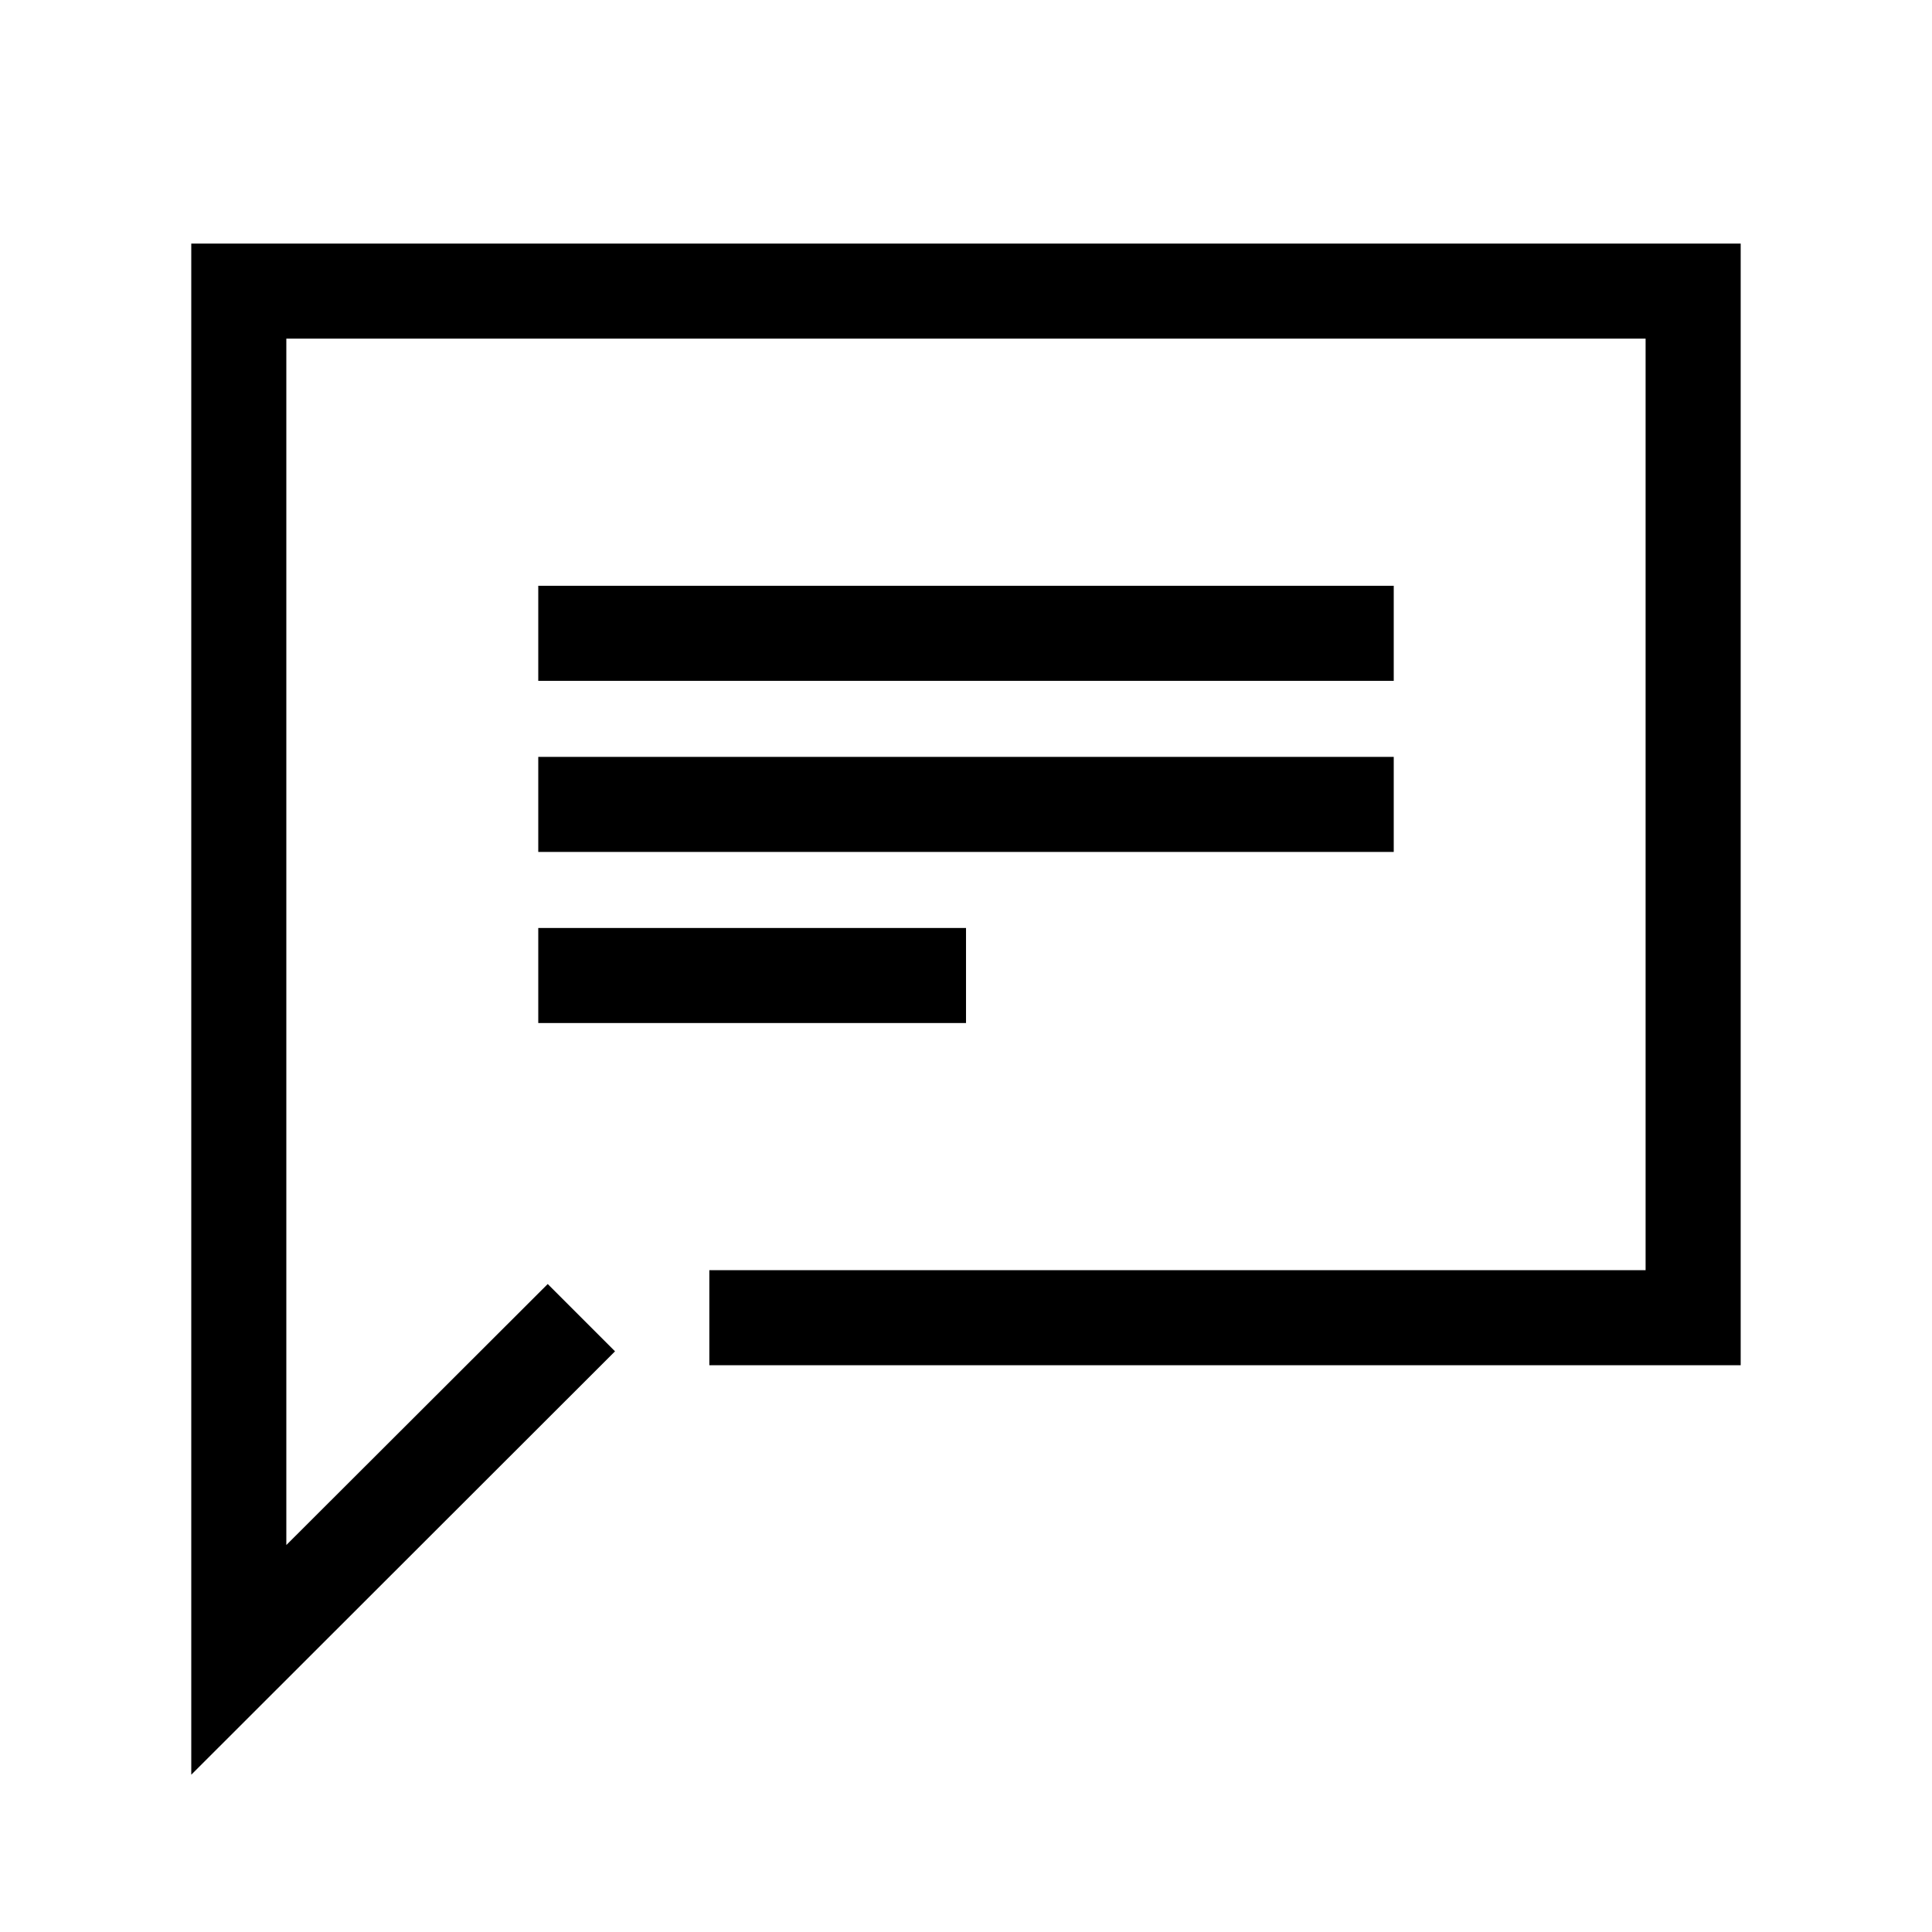
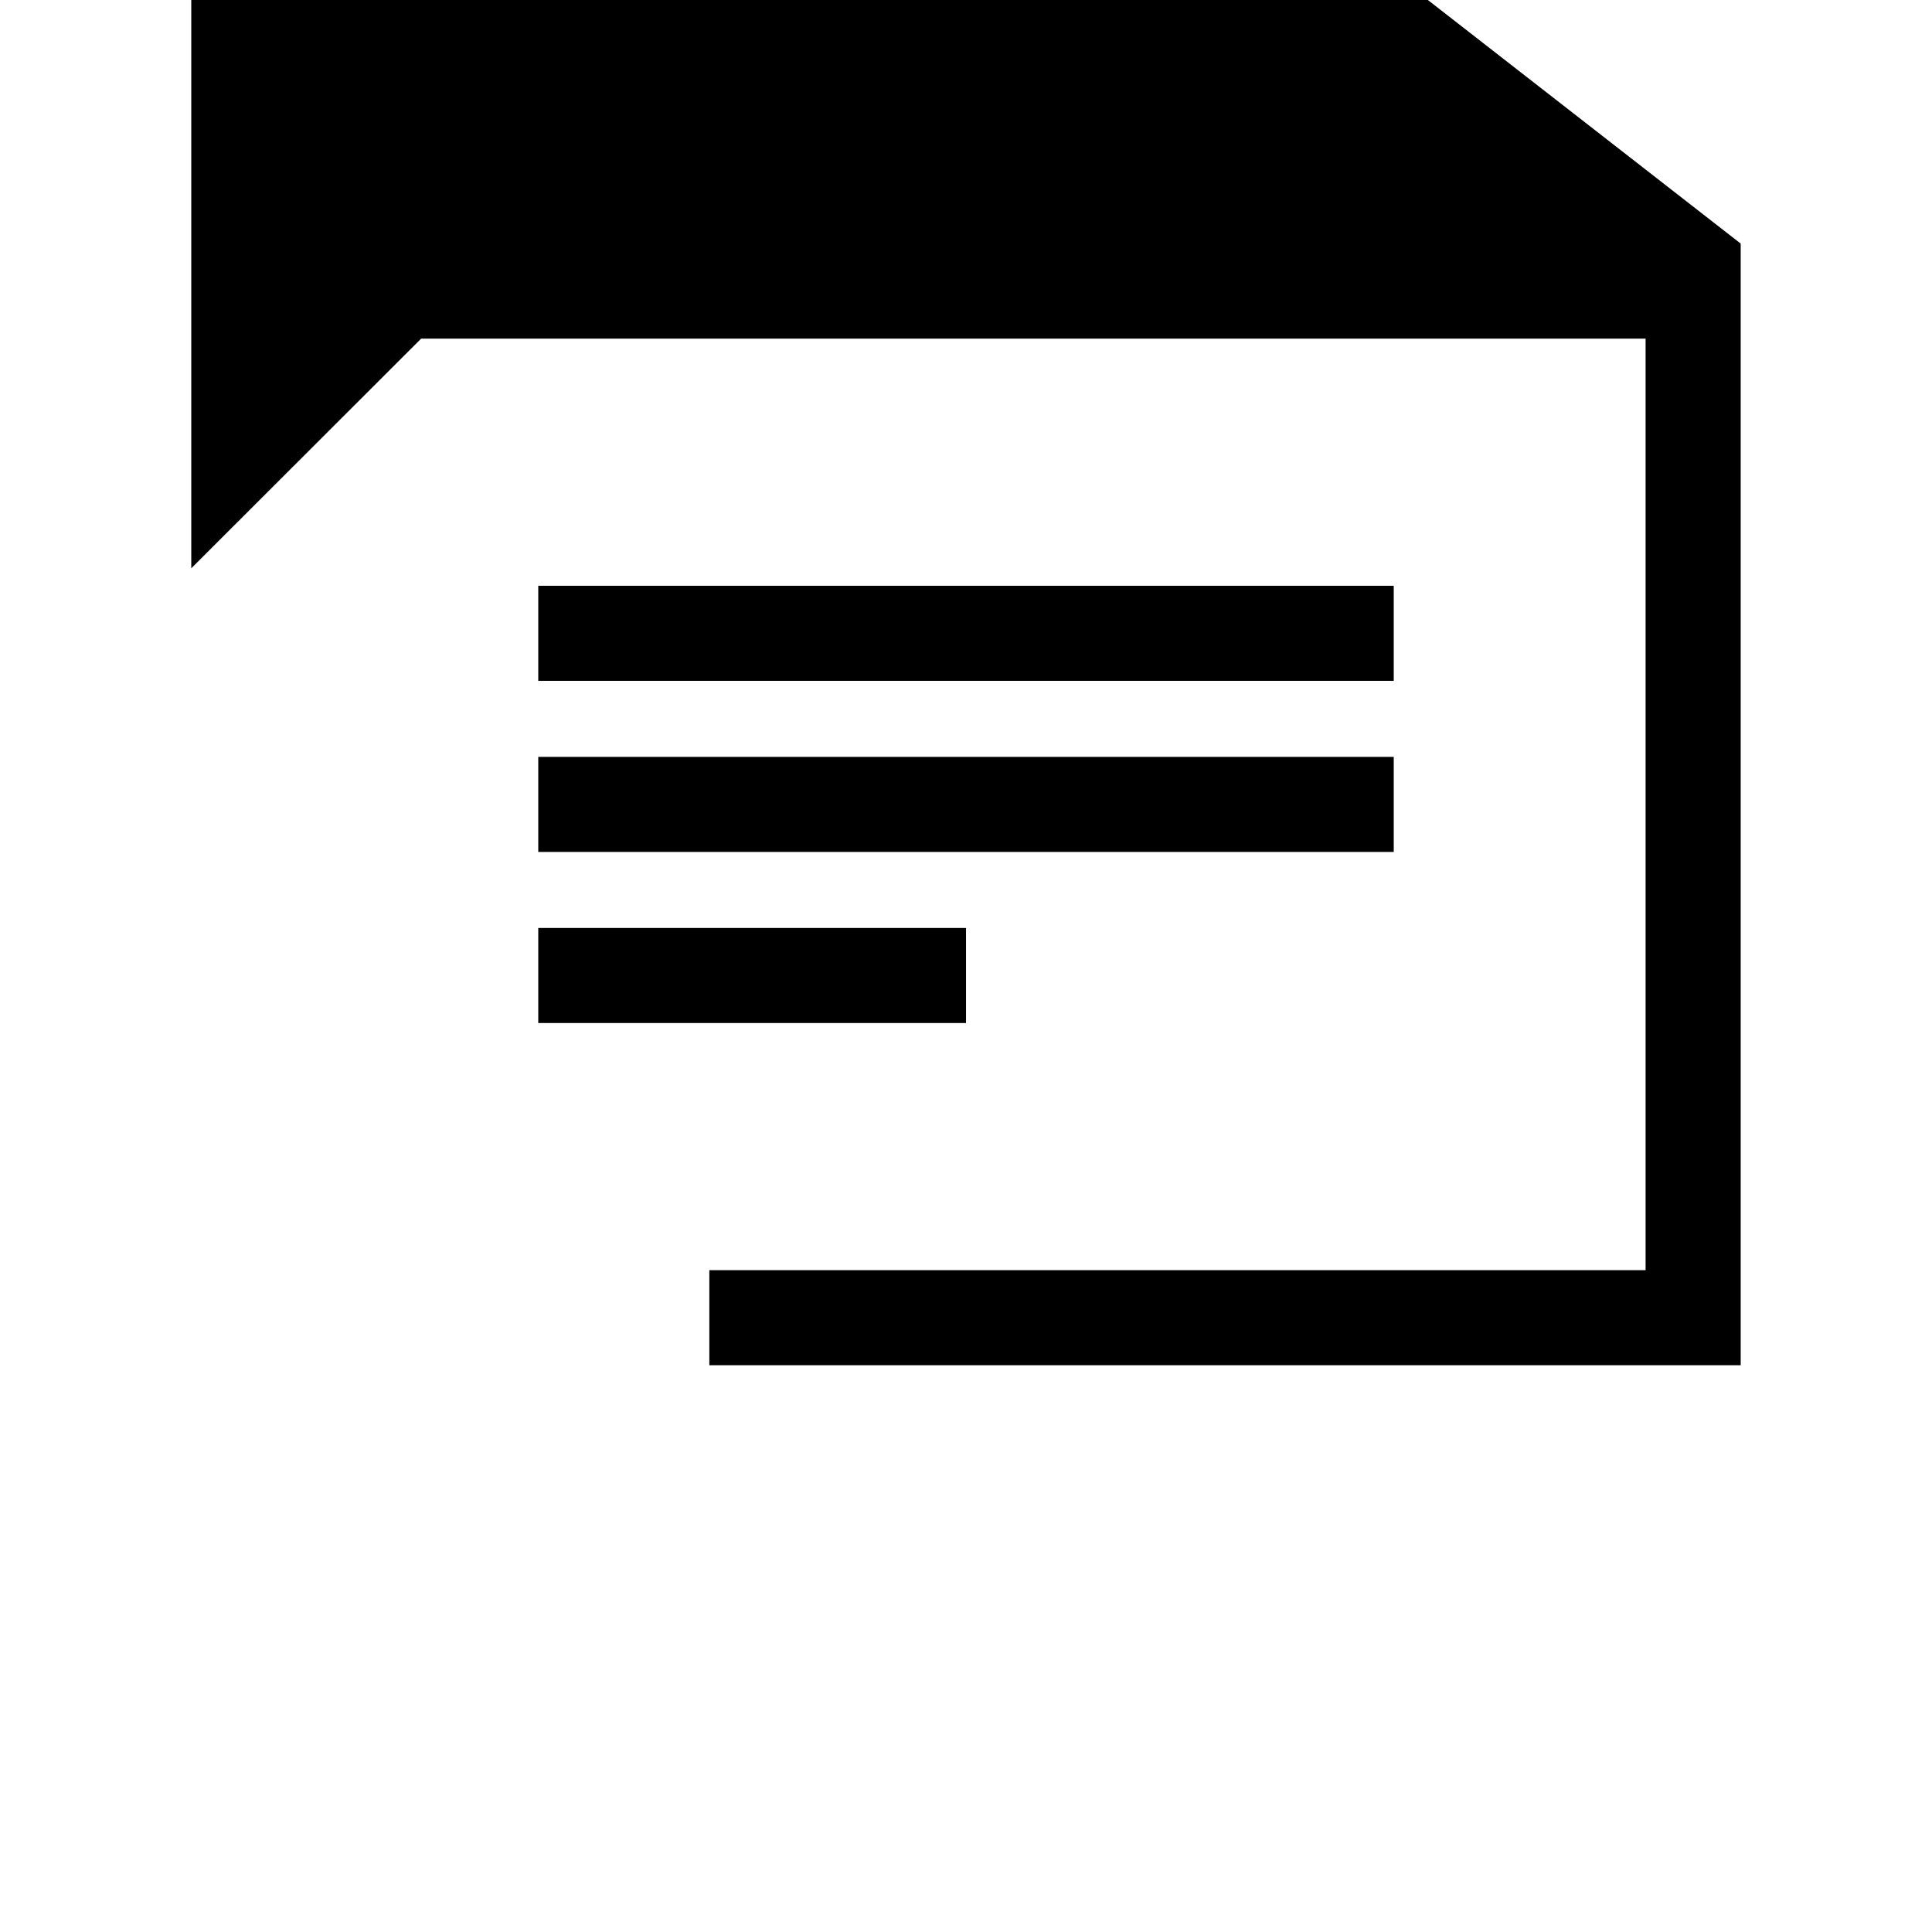
<svg xmlns="http://www.w3.org/2000/svg" fill="#000000" width="800px" height="800px" version="1.1" viewBox="144 144 512 512">
-   <path d="m605.3 208.55v297.25h-273.32v-25.188h248.12v-246.87h-360.22v319.71l69.273-69.172 17.836 17.836-112.3 112.2v-405.77zm-91.945 90.688h-226.71v25.191h226.71zm-226.71 70.535h226.71v-25.195h-226.71zm0 45.344 113.36-0.004v-25.191h-113.36z" />
+   <path d="m605.3 208.55v297.25h-273.32v-25.188h248.12v-246.87h-360.22l69.273-69.172 17.836 17.836-112.3 112.2v-405.77zm-91.945 90.688h-226.71v25.191h226.71zm-226.71 70.535h226.71v-25.195h-226.71zm0 45.344 113.36-0.004v-25.191h-113.36z" />
</svg>